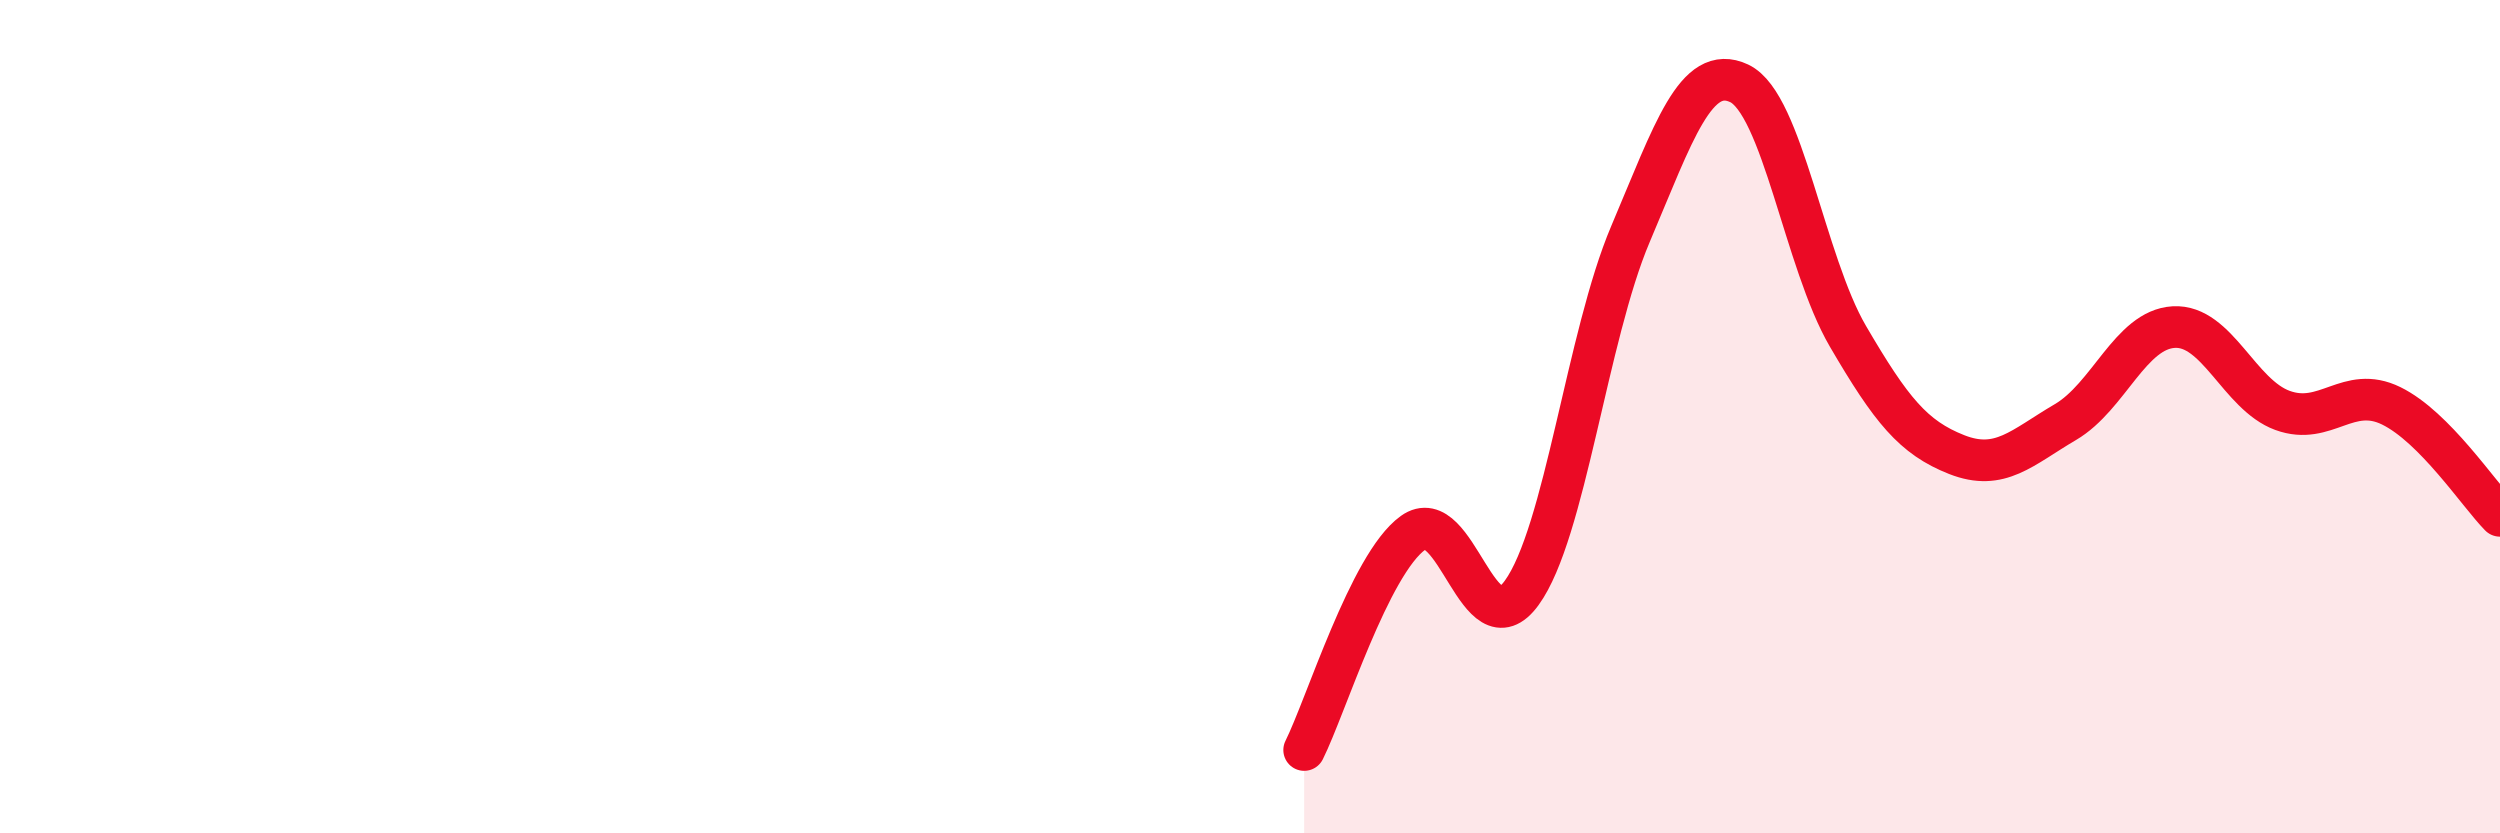
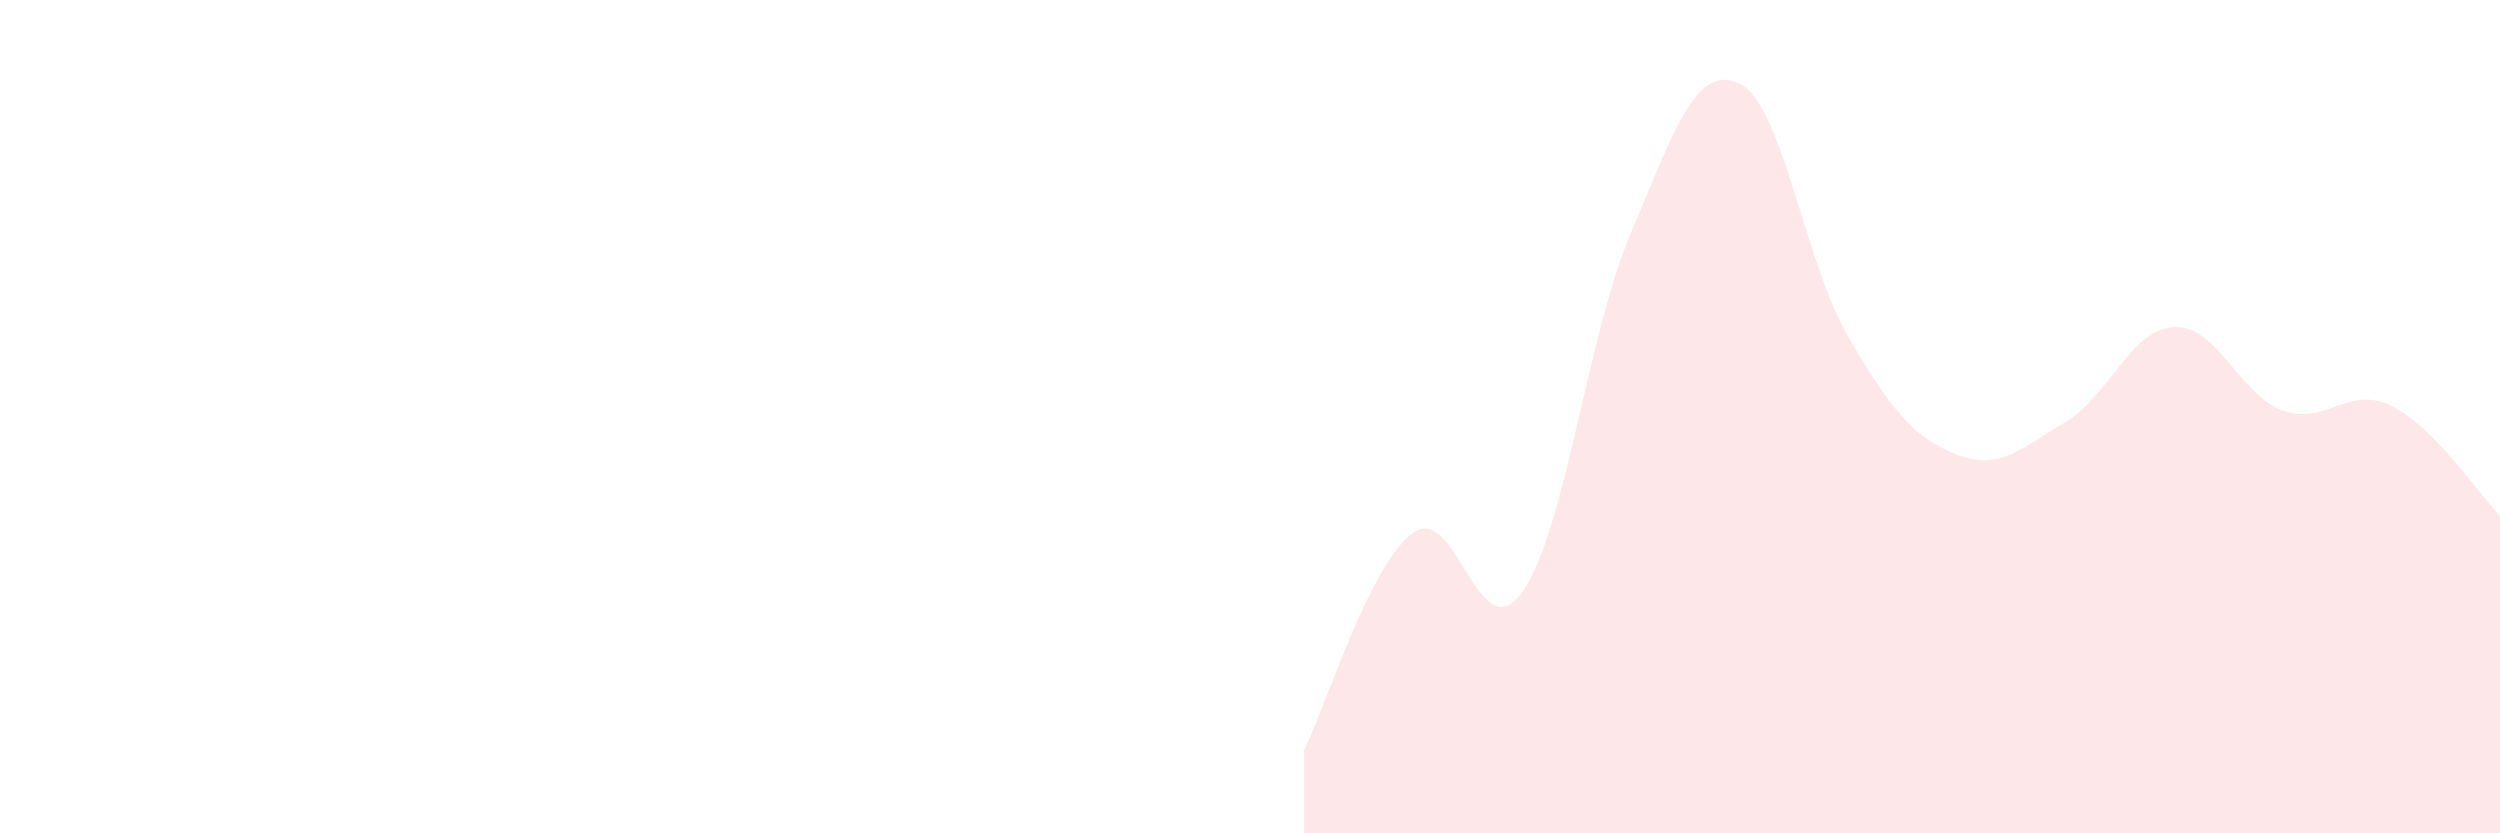
<svg xmlns="http://www.w3.org/2000/svg" width="60" height="20" viewBox="0 0 60 20">
  <path d="M 31.3,18 C 31.82,16.96 32.87,13.54 33.91,12.79 C 34.95,12.04 35.48,15.66 36.52,14.23 C 37.56,12.8 38.09,8.07 39.13,5.62 C 40.17,3.17 40.7,1.51 41.74,2 C 42.78,2.49 43.31,6.29 44.35,8.07 C 45.39,9.85 45.92,10.5 46.96,10.91 C 48,11.32 48.53,10.74 49.57,10.13 C 50.61,9.52 51.13,7.91 52.17,7.85 C 53.21,7.79 53.74,9.47 54.78,9.85 C 55.82,10.23 56.35,9.23 57.39,9.74 C 58.43,10.25 59.48,11.85 60,12.38L60 20L31.3 20Z" fill="#EB0A25" opacity="0.1" stroke-linecap="round" stroke-linejoin="round" />
-   <path d="M 31.3,18 C 31.82,16.96 32.87,13.54 33.91,12.79 C 34.95,12.04 35.48,15.66 36.52,14.23 C 37.56,12.8 38.09,8.07 39.13,5.62 C 40.17,3.17 40.7,1.51 41.74,2 C 42.78,2.49 43.31,6.29 44.35,8.07 C 45.39,9.85 45.92,10.5 46.96,10.91 C 48,11.32 48.53,10.74 49.57,10.13 C 50.61,9.52 51.13,7.91 52.17,7.85 C 53.21,7.79 53.74,9.47 54.78,9.85 C 55.82,10.23 56.35,9.23 57.39,9.74 C 58.43,10.25 59.48,11.85 60,12.38" stroke="#EB0A25" stroke-width="1" fill="none" stroke-linecap="round" stroke-linejoin="round" />
</svg>